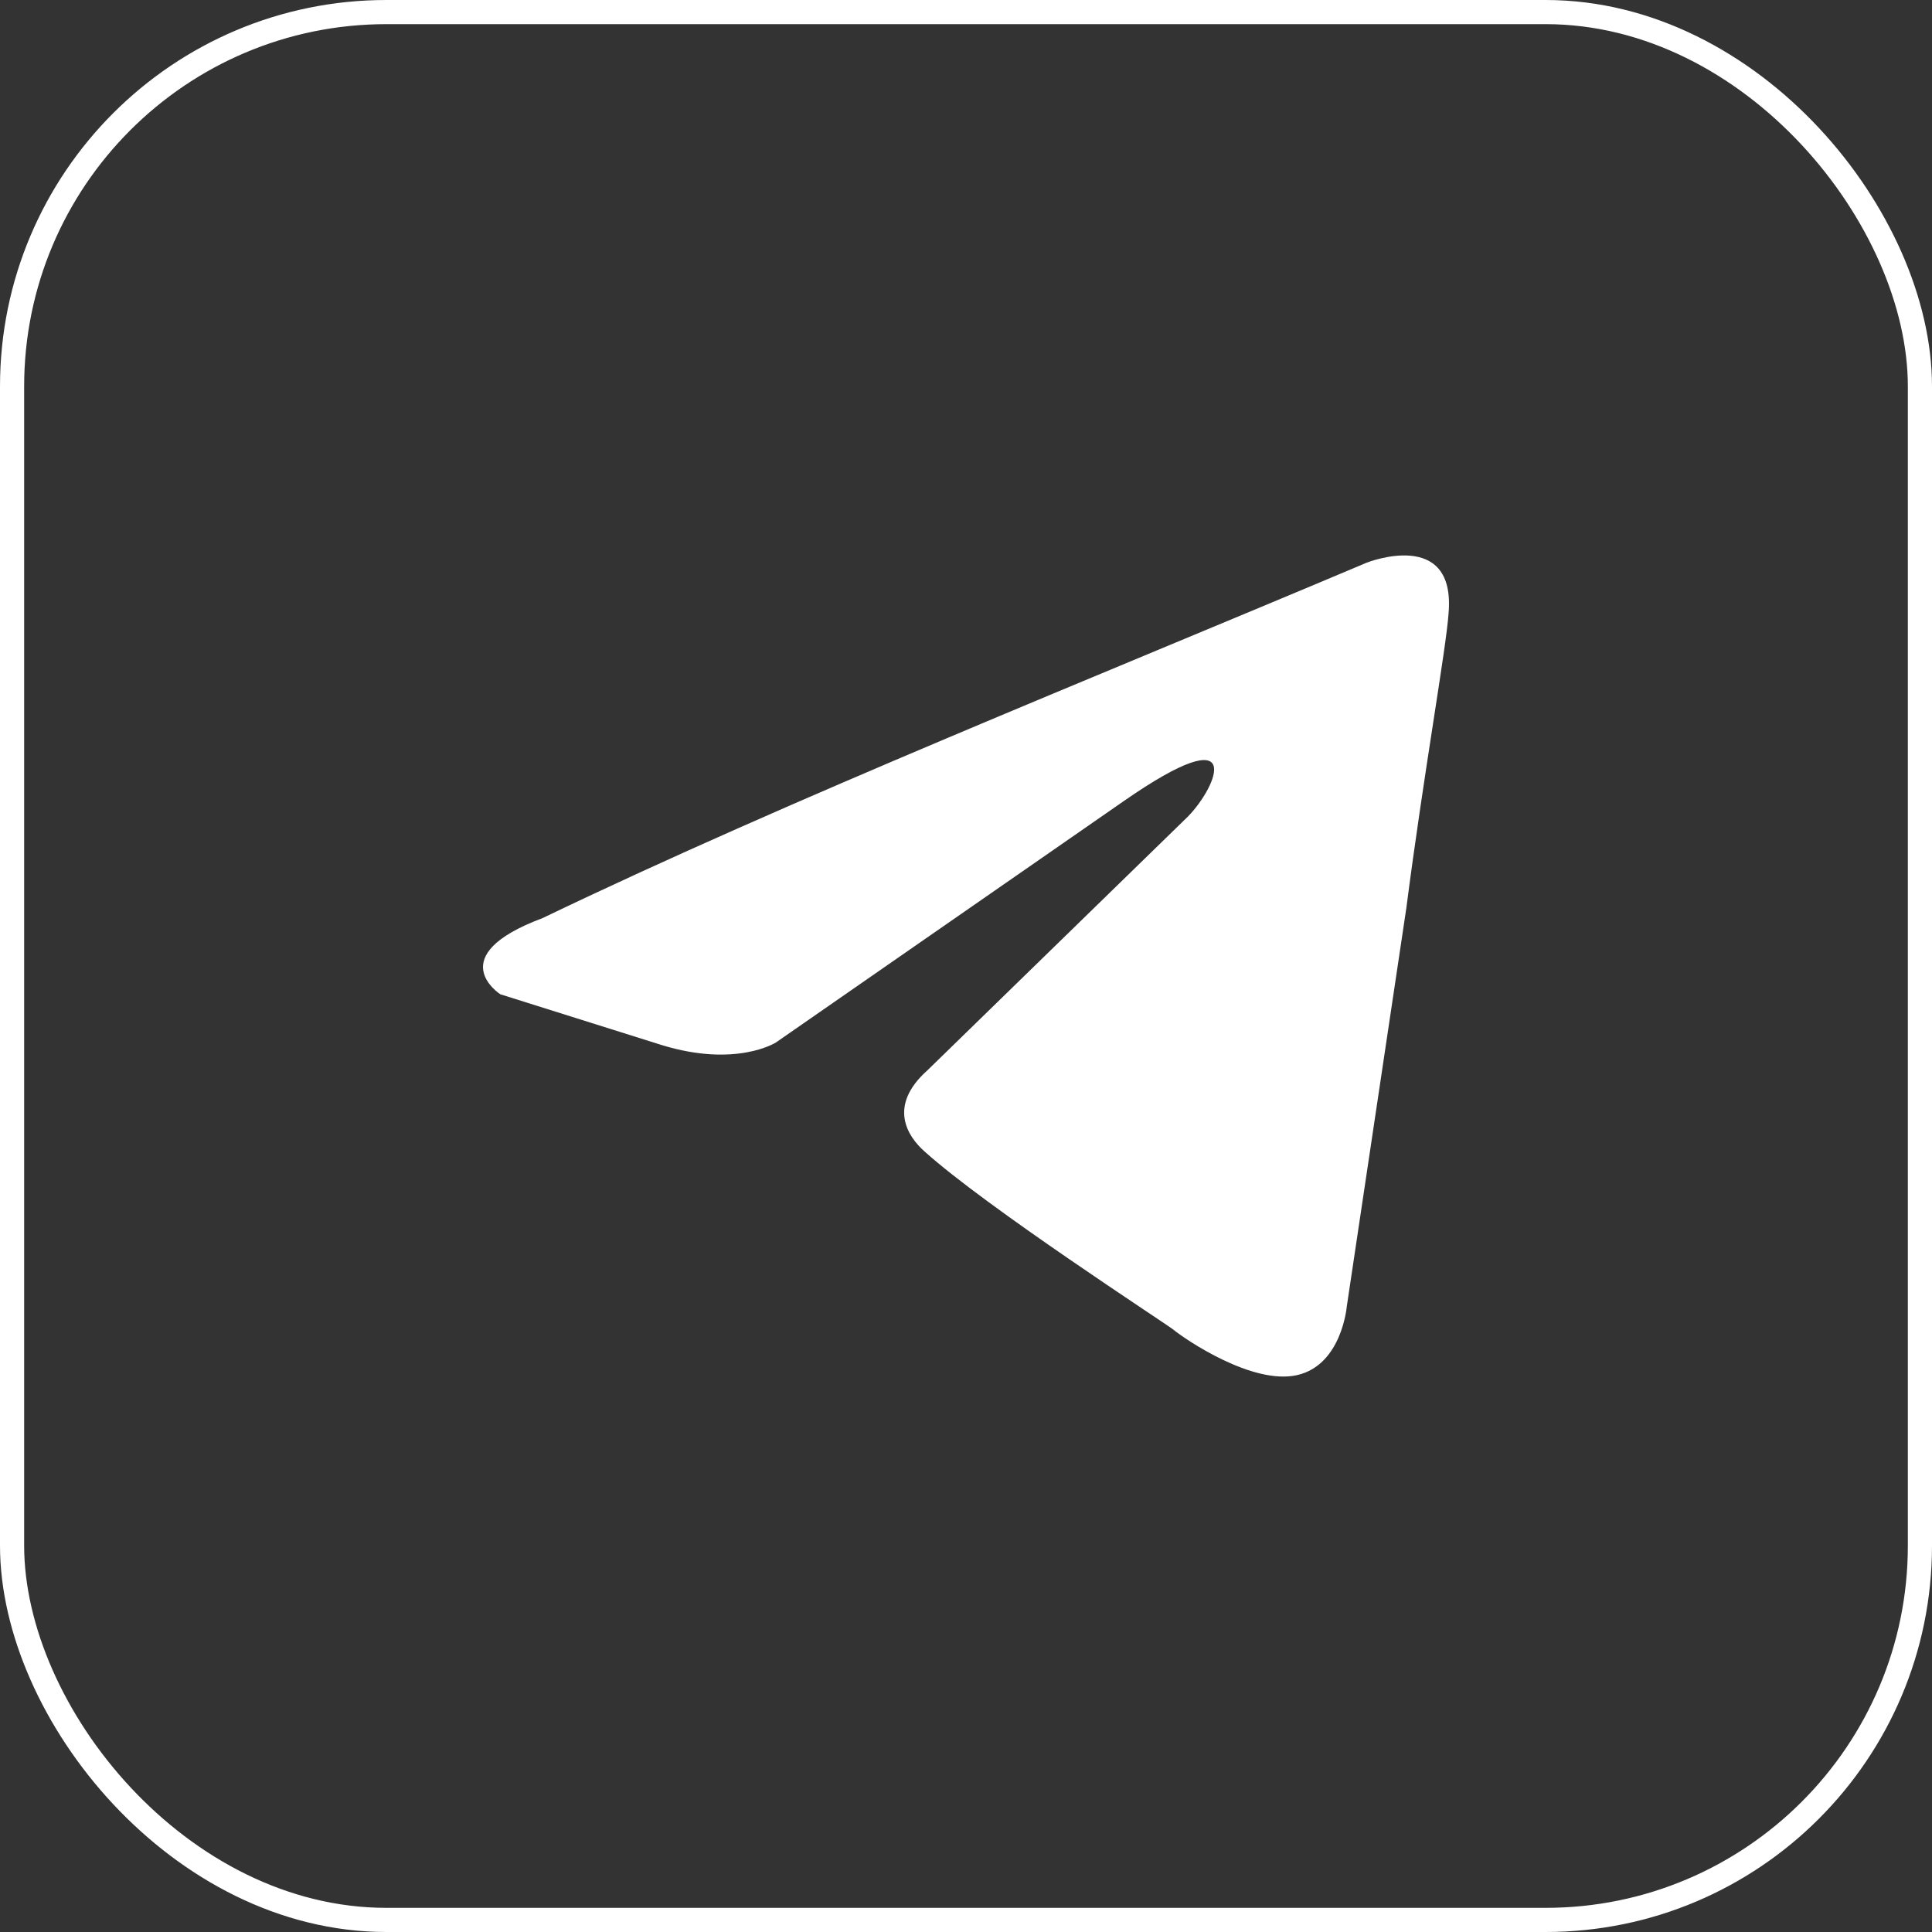
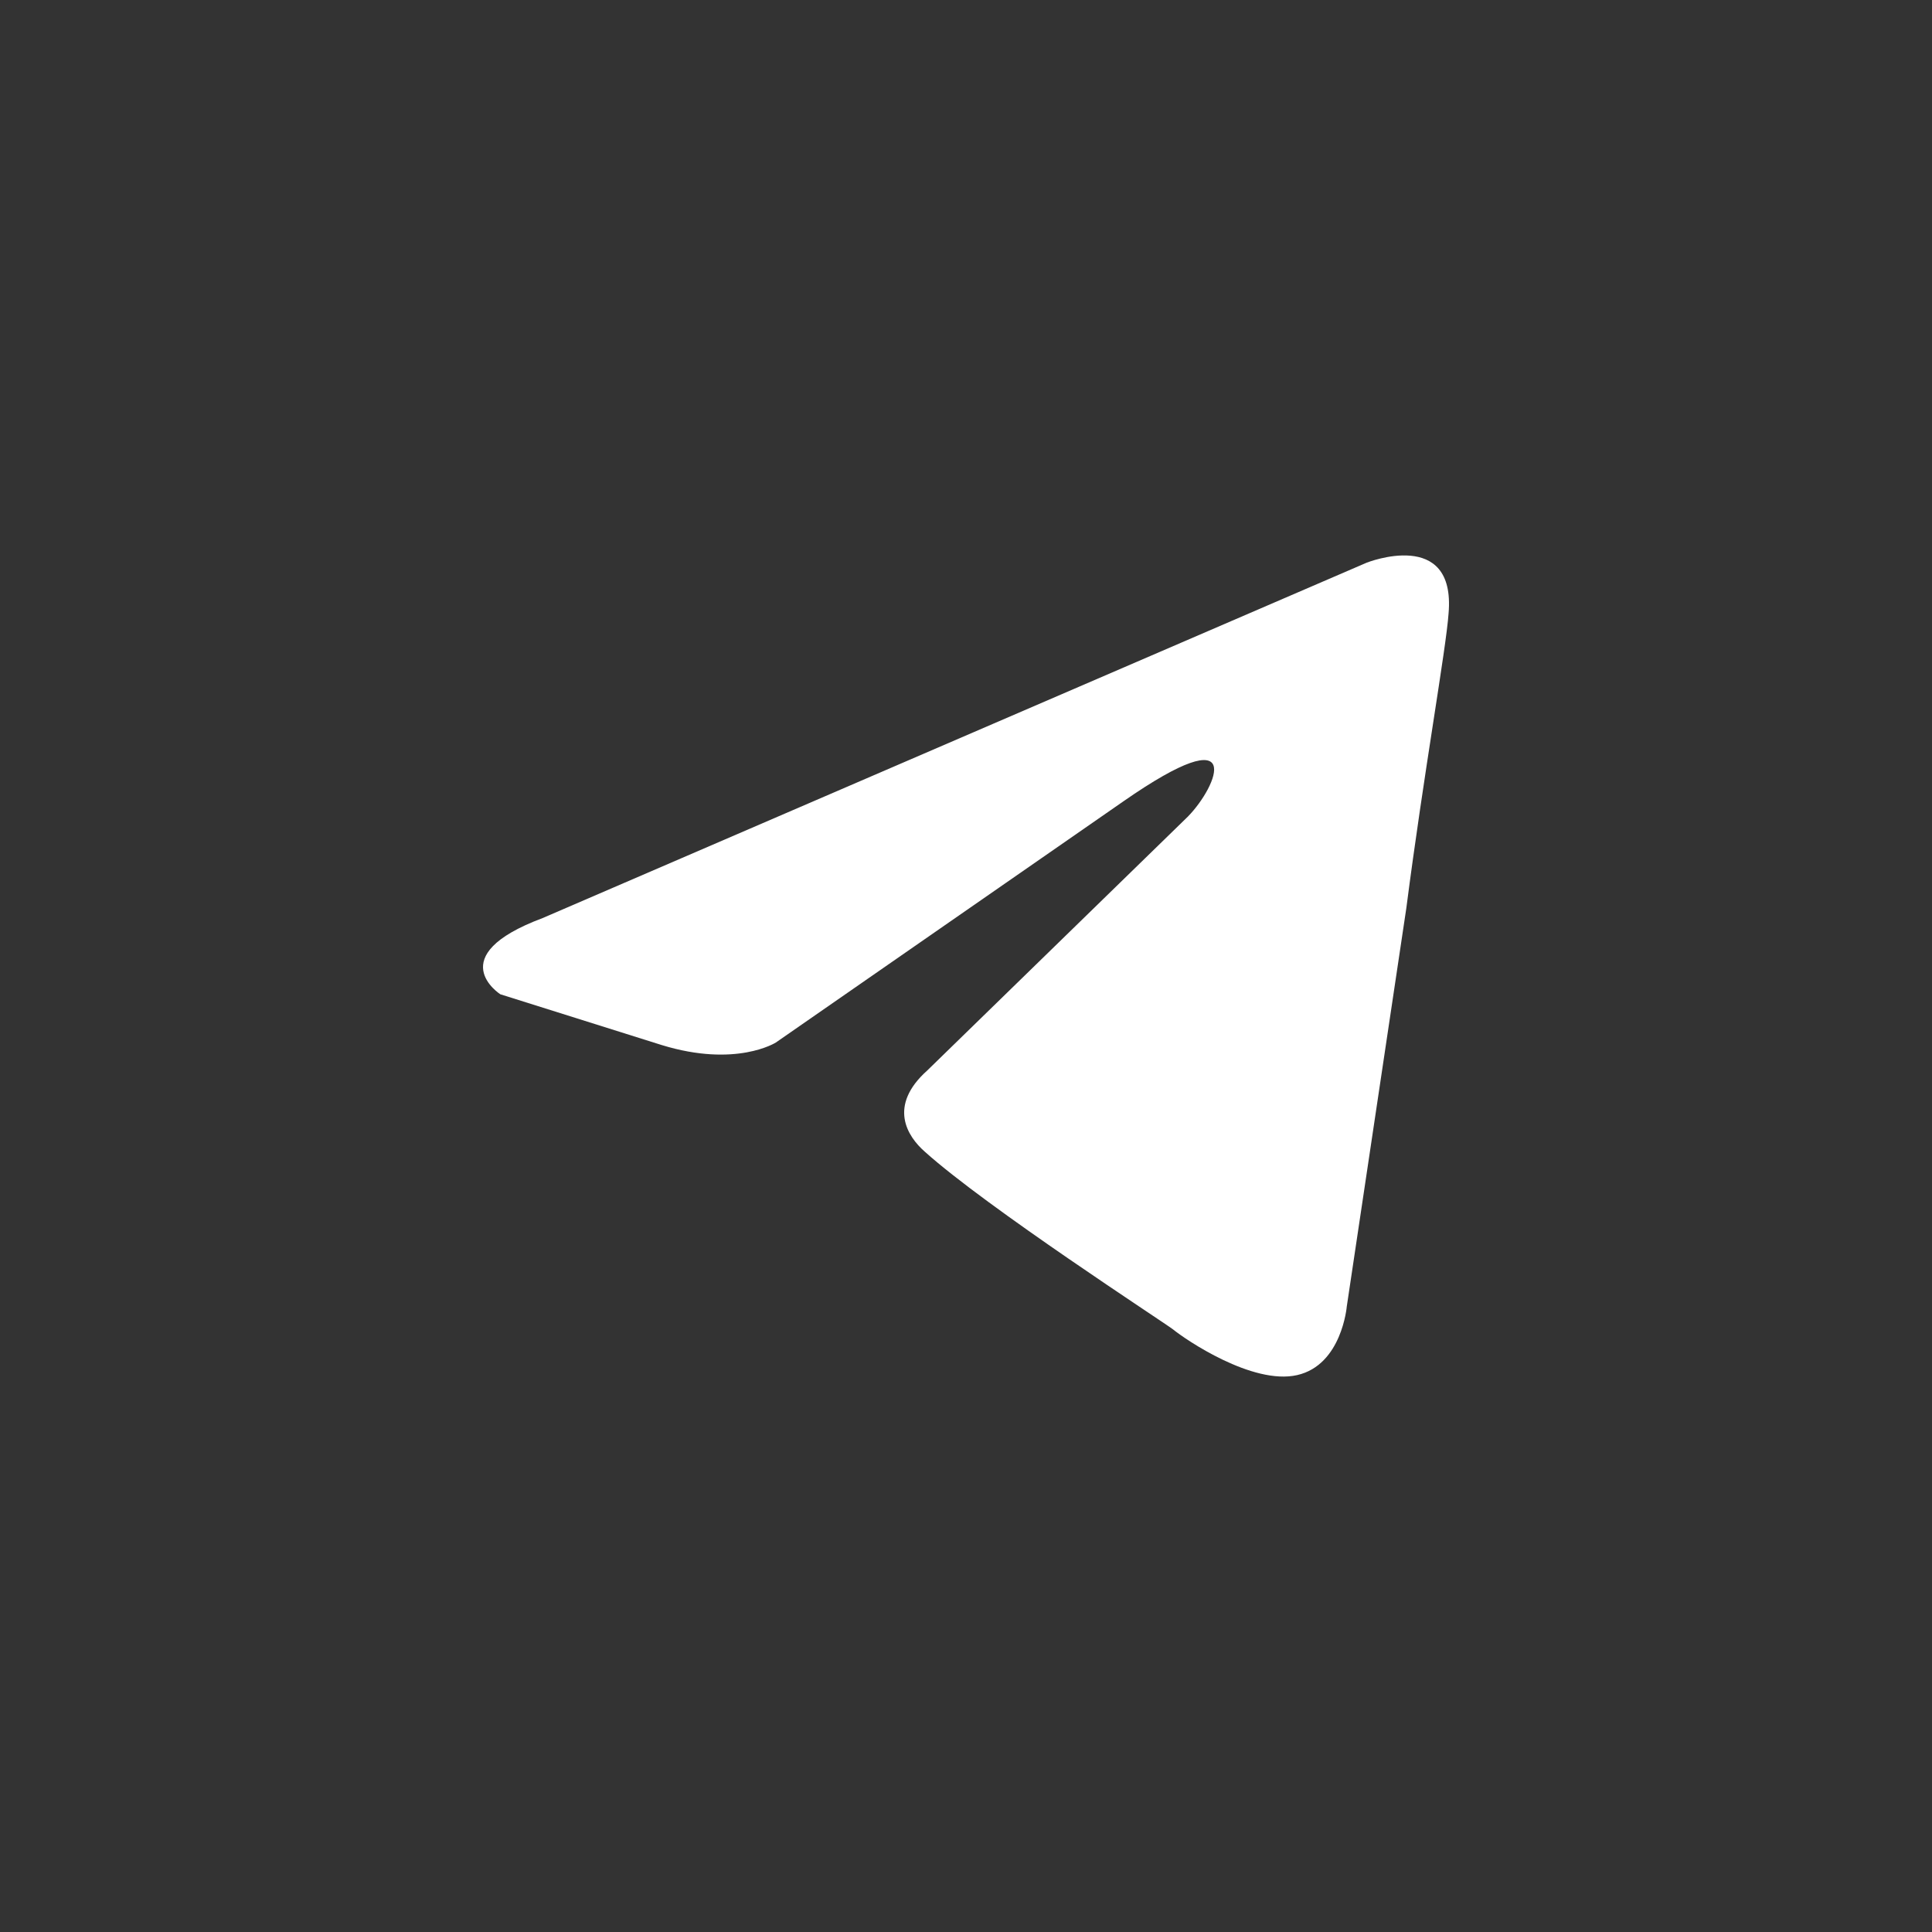
<svg xmlns="http://www.w3.org/2000/svg" width="80" height="80" viewBox="0 0 80 80" fill="none">
  <rect x="0" y="0" width="80" height="80" fill="#333333" stroke="none" />
-   <rect x="0.5" y="0.5" width="79" height="79" rx="15.5" stroke="white" />
-   <path d="M56.59 23.3C56.59 23.3 60.29 21.828 59.982 25.403C59.879 26.874 58.954 32.025 58.234 37.597L55.767 54.101C55.767 54.101 55.562 56.519 53.712 56.94C51.862 57.36 49.087 55.468 48.572 55.047C48.161 54.732 40.864 50.001 38.294 47.689C37.574 47.058 36.752 45.796 38.397 44.325L49.189 33.812C50.423 32.551 51.656 29.608 46.517 33.182L32.127 43.168C32.127 43.168 30.482 44.22 27.399 43.273L20.718 41.171C20.718 41.171 18.251 39.594 22.465 38.017C32.743 33.077 45.386 28.031 56.59 23.3Z" fill="white" />
+   <path d="M56.59 23.3C56.59 23.3 60.29 21.828 59.982 25.403C59.879 26.874 58.954 32.025 58.234 37.597L55.767 54.101C55.767 54.101 55.562 56.519 53.712 56.94C51.862 57.36 49.087 55.468 48.572 55.047C48.161 54.732 40.864 50.001 38.294 47.689C37.574 47.058 36.752 45.796 38.397 44.325L49.189 33.812C50.423 32.551 51.656 29.608 46.517 33.182L32.127 43.168C32.127 43.168 30.482 44.22 27.399 43.273L20.718 41.171C20.718 41.171 18.251 39.594 22.465 38.017Z" fill="white" />
</svg>